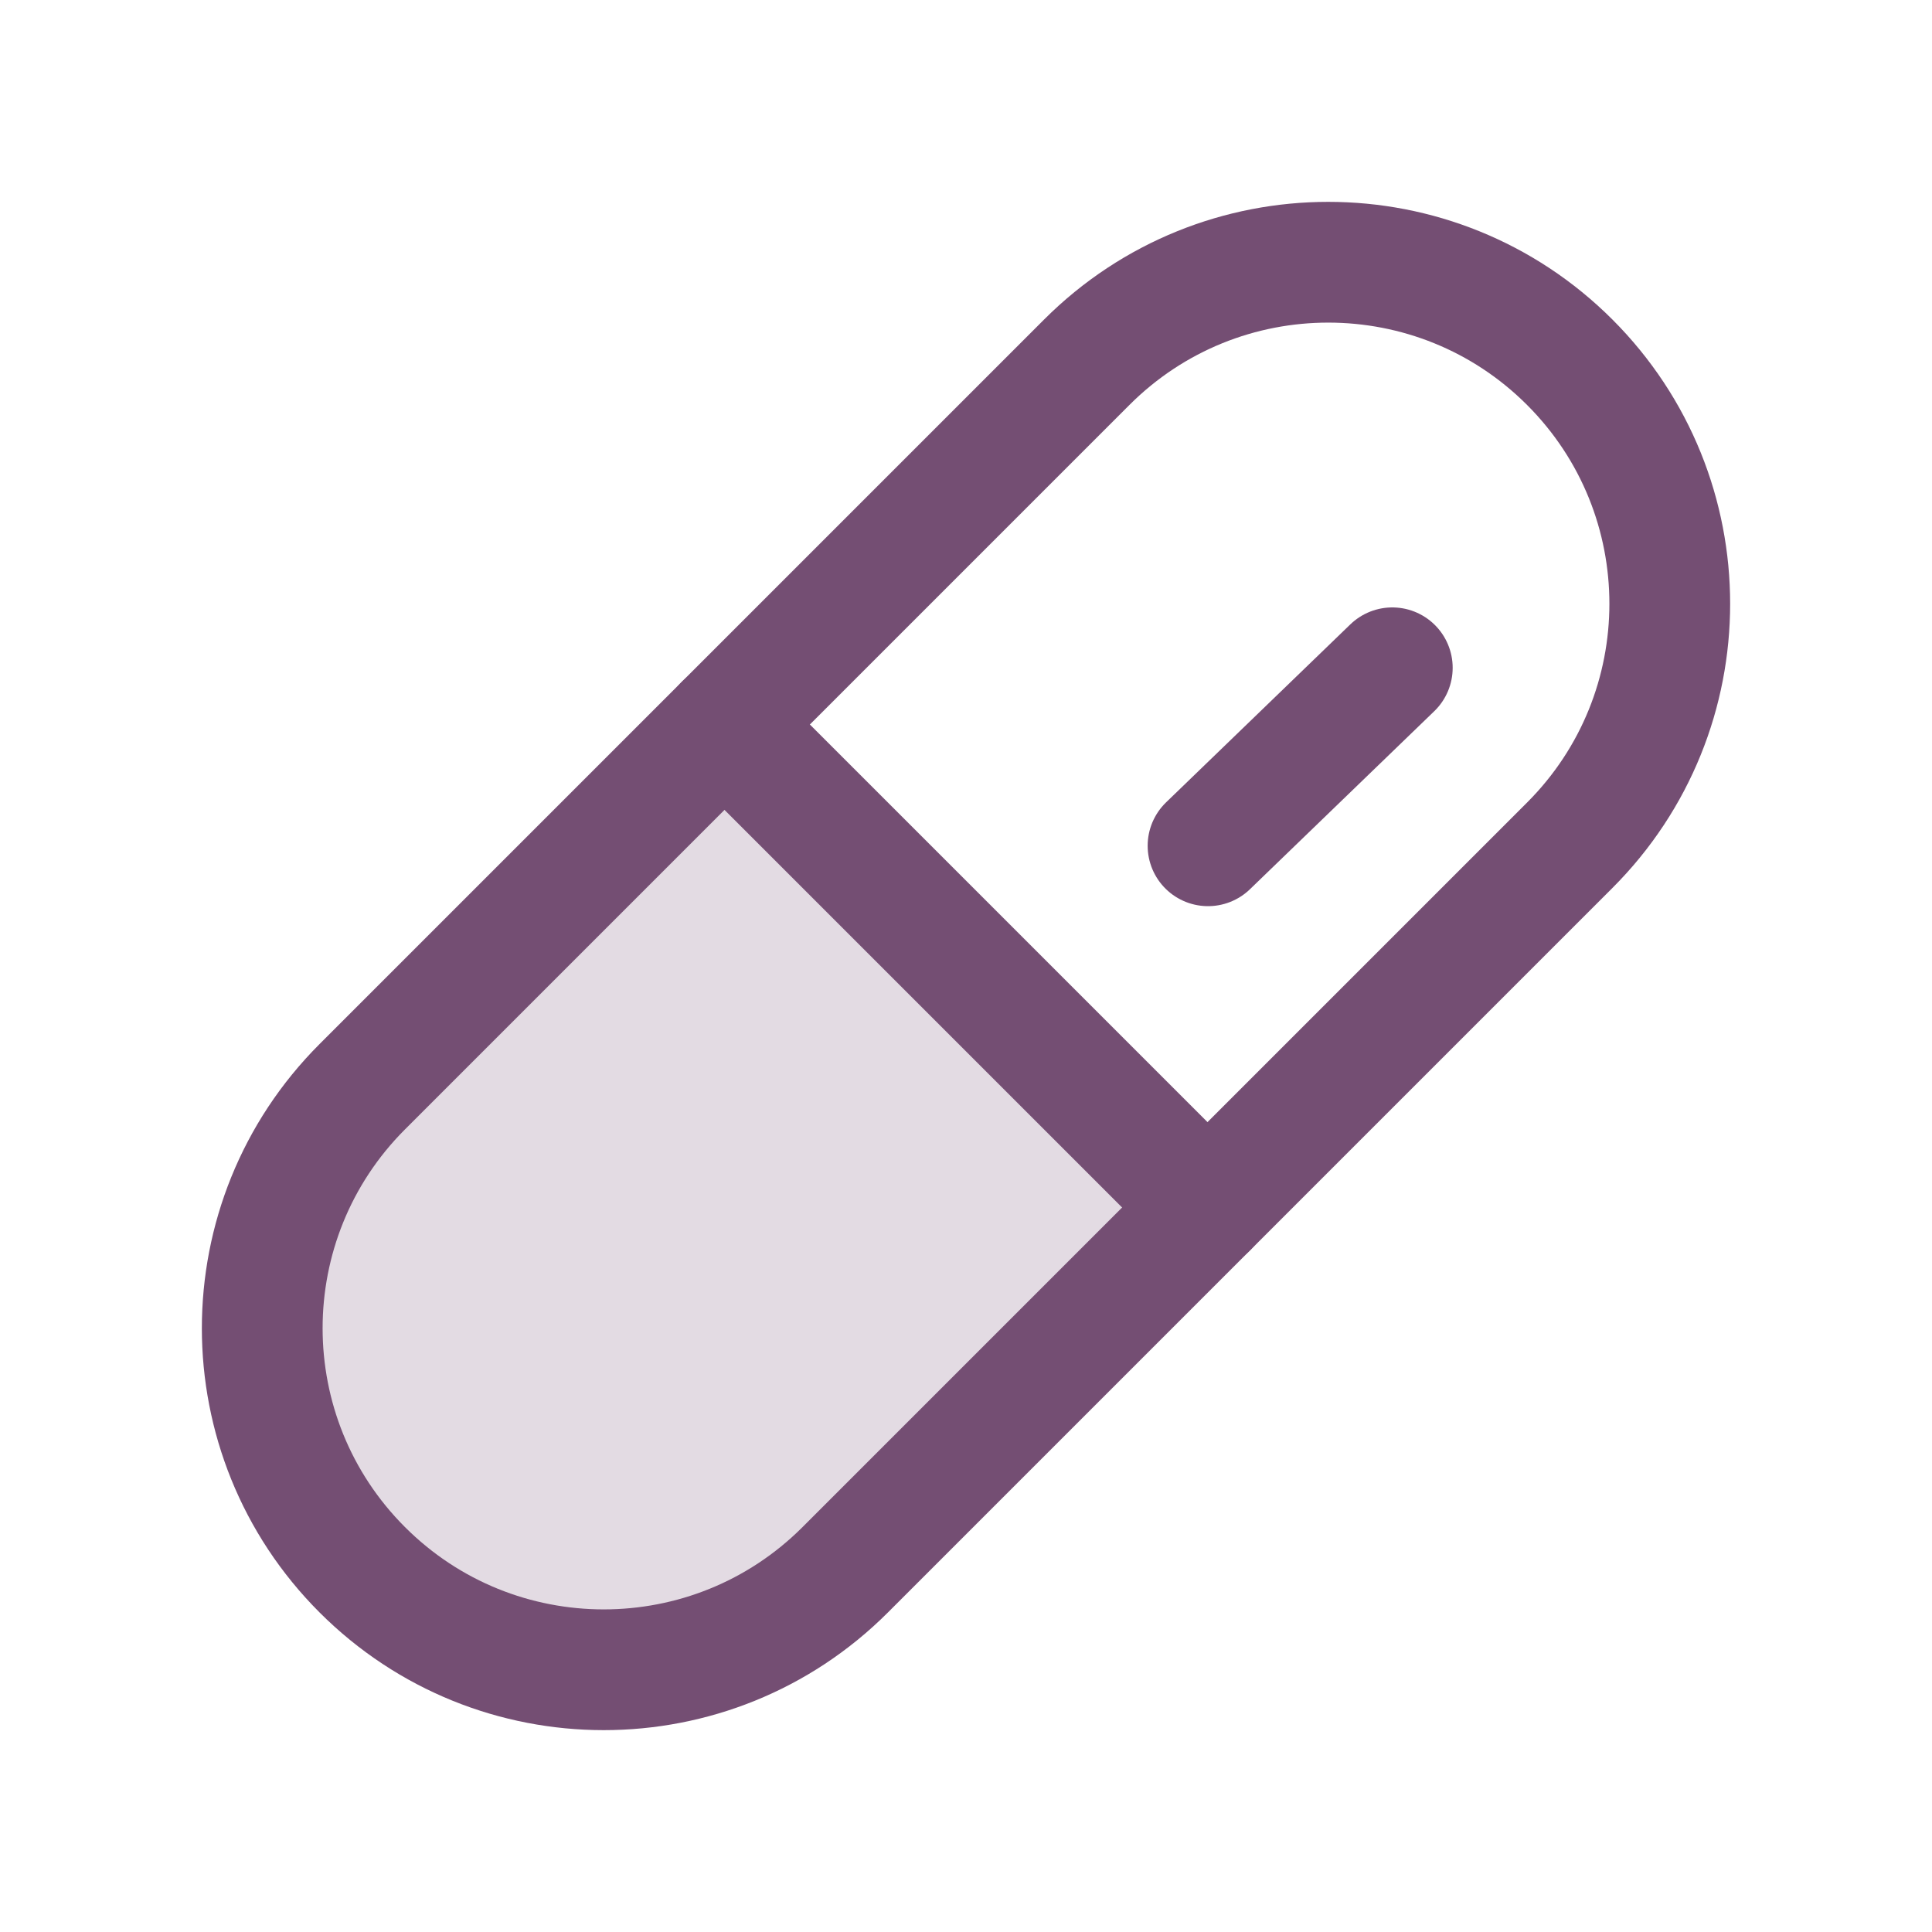
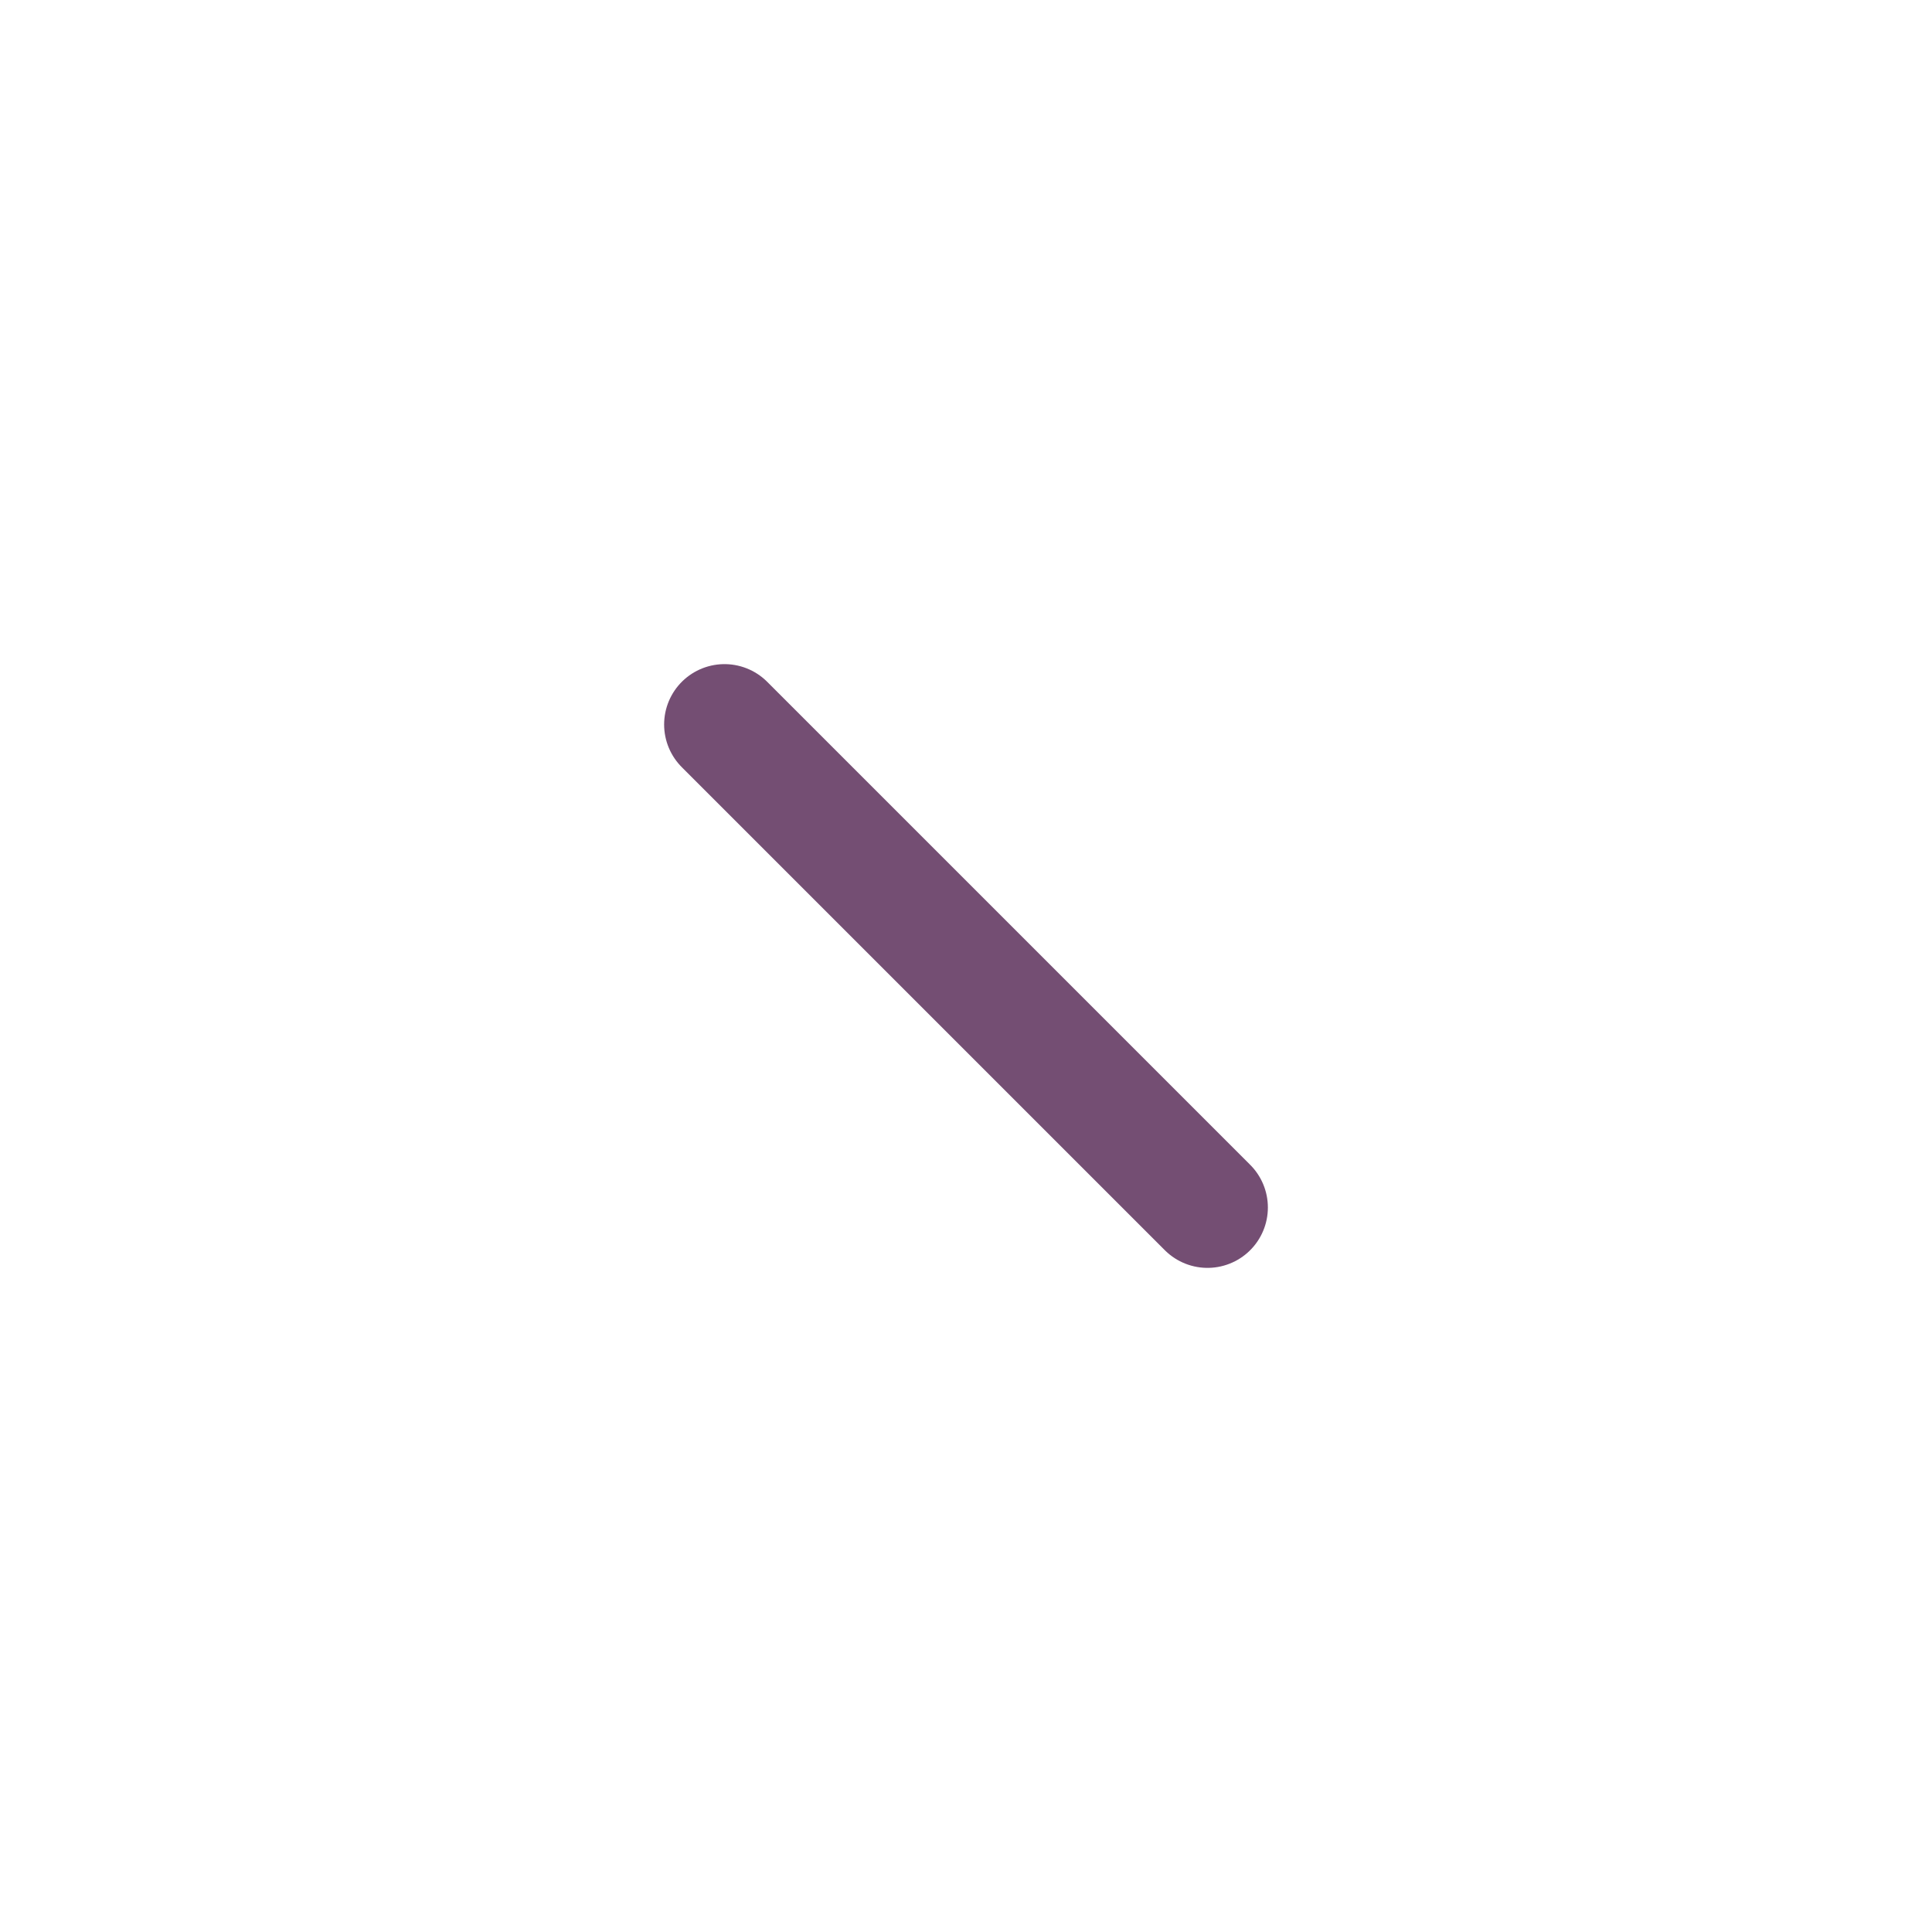
<svg xmlns="http://www.w3.org/2000/svg" width="40" height="40" viewBox="0 0 40 40" fill="none">
-   <path opacity="0.2" d="M17.5 32.5C16.844 33.157 16.064 33.678 15.206 34.033C14.348 34.388 13.429 34.571 12.5 34.571C11.572 34.571 10.652 34.388 9.794 34.033C8.936 33.678 8.157 33.157 7.5 32.5C6.844 31.843 6.323 31.064 5.967 30.206C5.612 29.348 5.429 28.429 5.429 27.5C5.429 26.571 5.612 25.652 5.967 24.794C6.323 23.936 6.844 23.157 7.5 22.5L15 15L25 25L17.5 32.5Z" fill="#744E73" />
-   <path d="M7.5 22.5L22.5 7.5C25.261 4.739 29.739 4.739 32.5 7.5L32.5 7.5C35.261 10.261 35.261 14.739 32.5 17.5L17.5 32.5C14.739 35.261 10.261 35.261 7.5 32.5L7.5 32.5C4.739 29.739 4.739 25.261 7.5 22.5Z" stroke="#744E73" stroke-width="2.5" stroke-linecap="round" stroke-linejoin="round" />
  <path d="M15 15L25 25" stroke="#744E73" stroke-width="2.5" stroke-linecap="round" stroke-linejoin="round" />
-   <path d="M25.011 17.511L28.826 13.826" stroke="#744E73" stroke-width="2.5" stroke-linecap="round" stroke-linejoin="round" />
</svg>